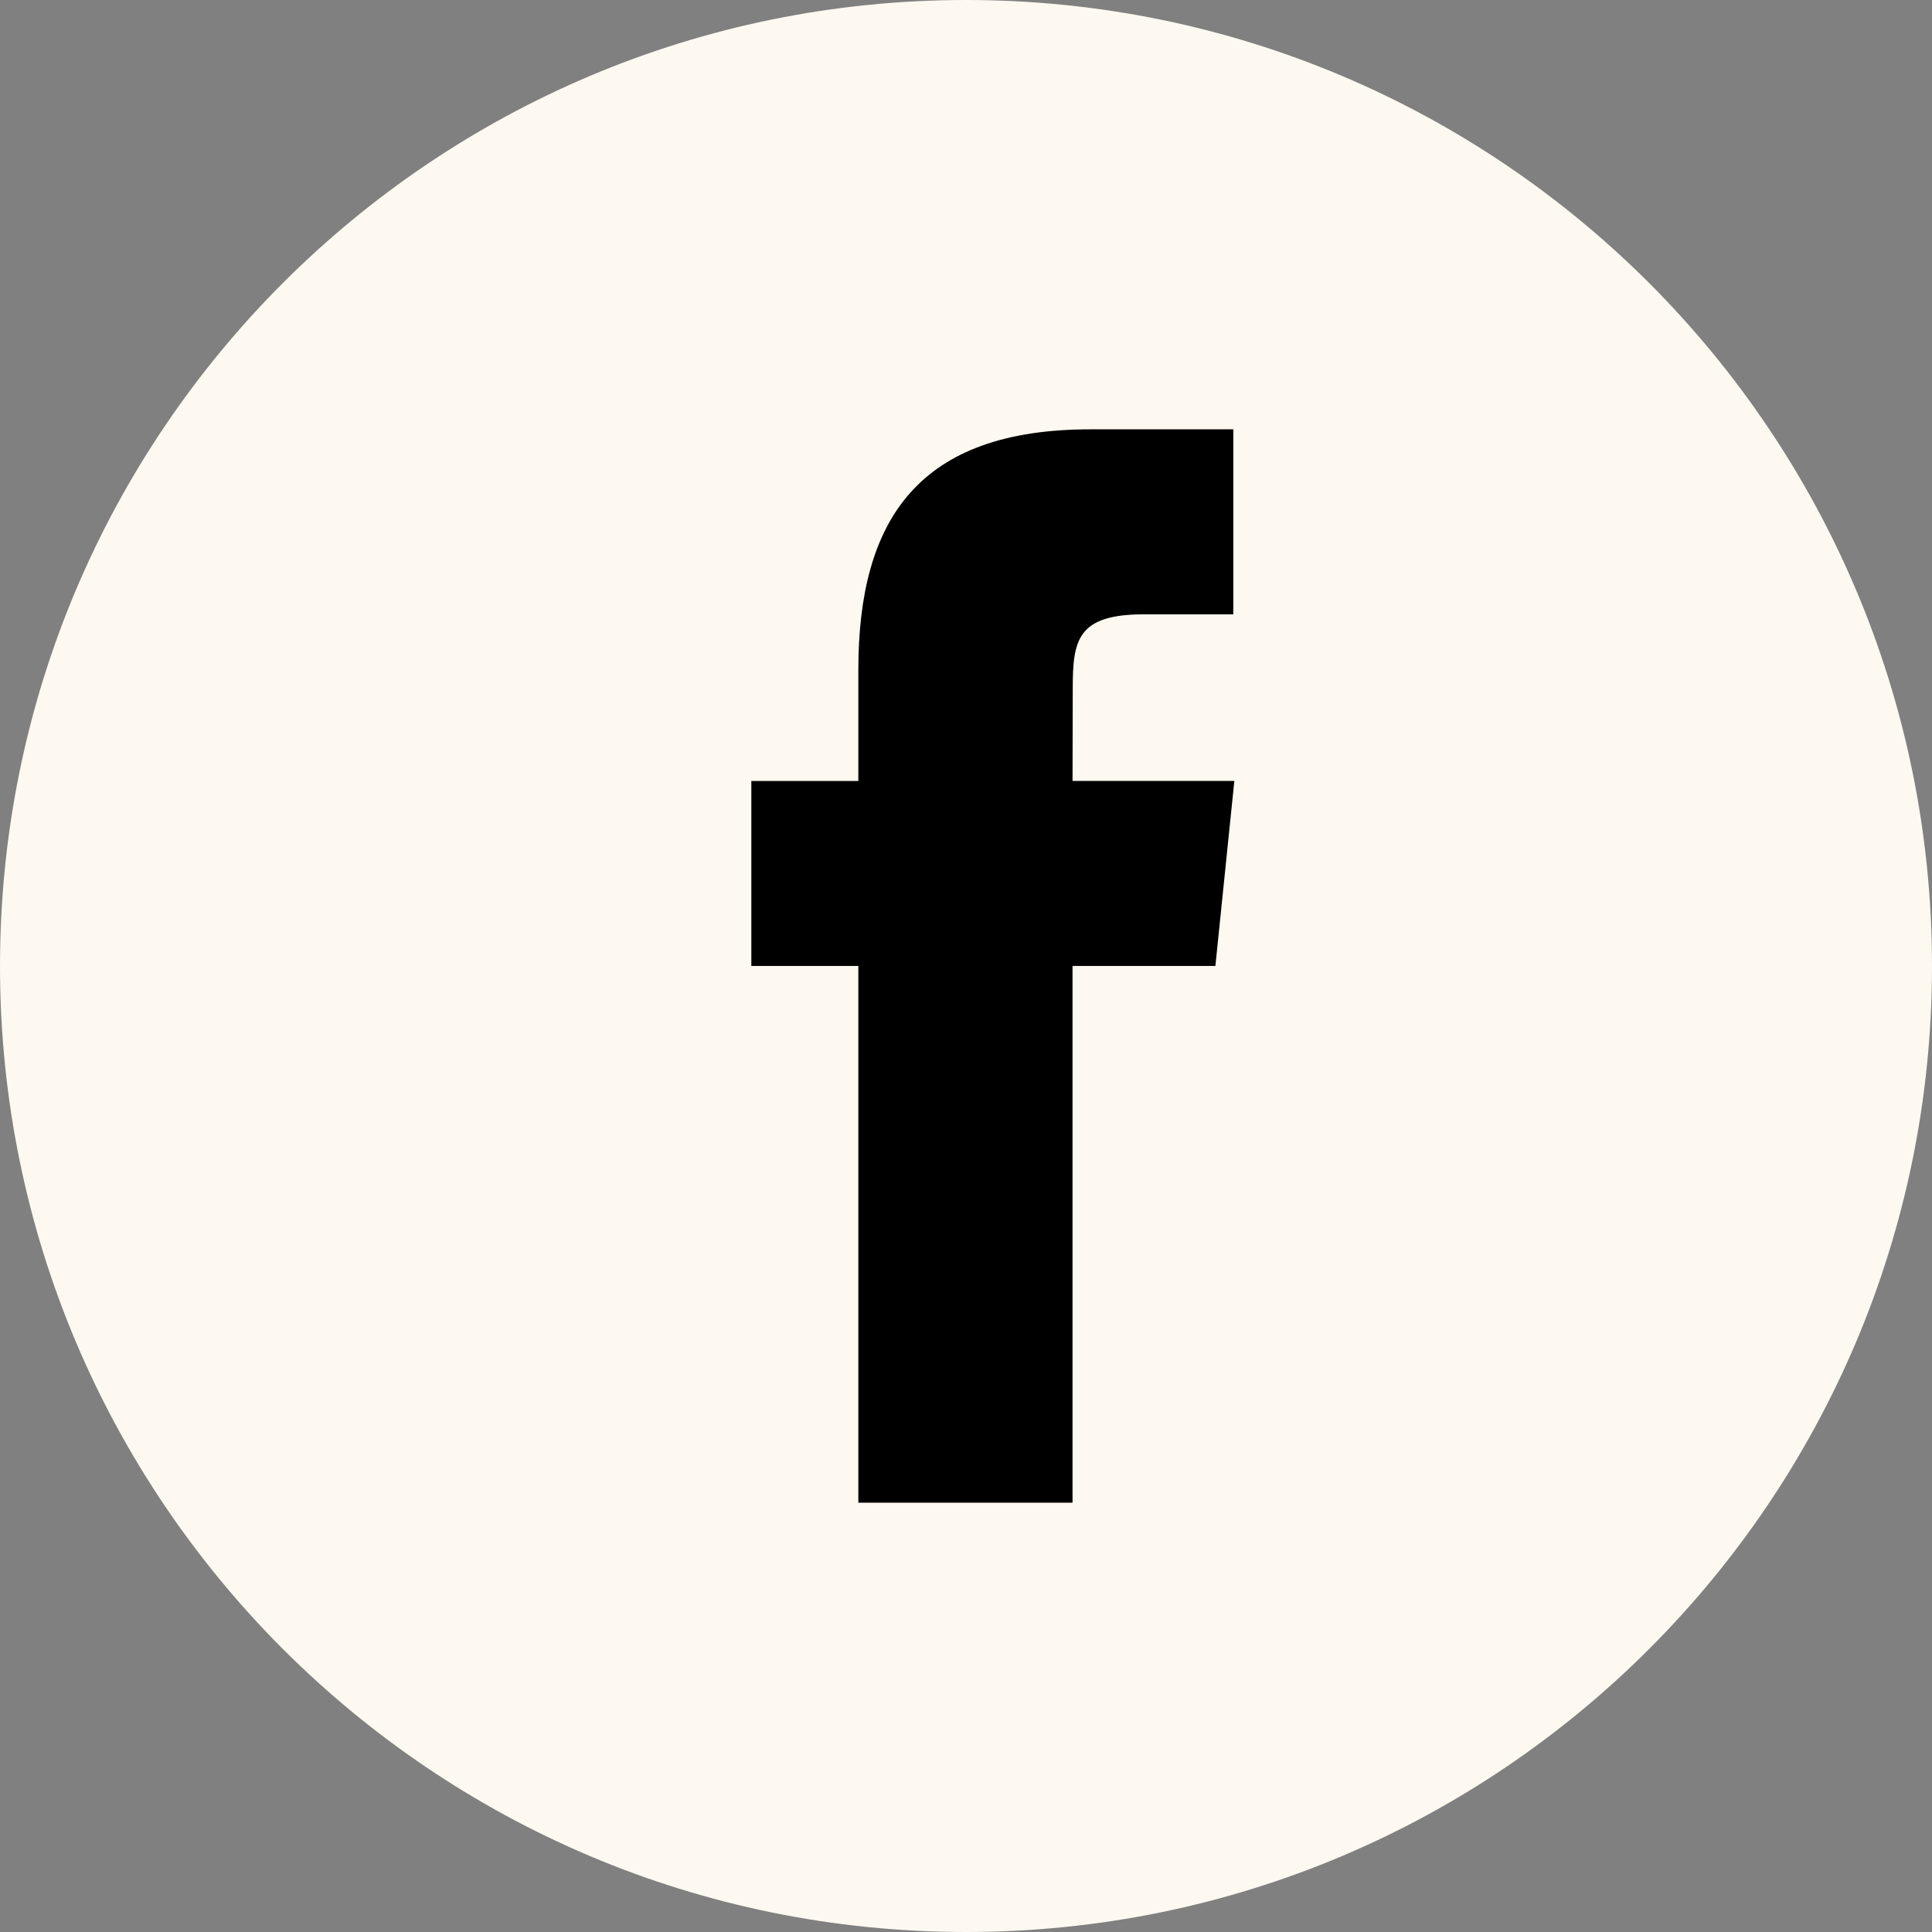
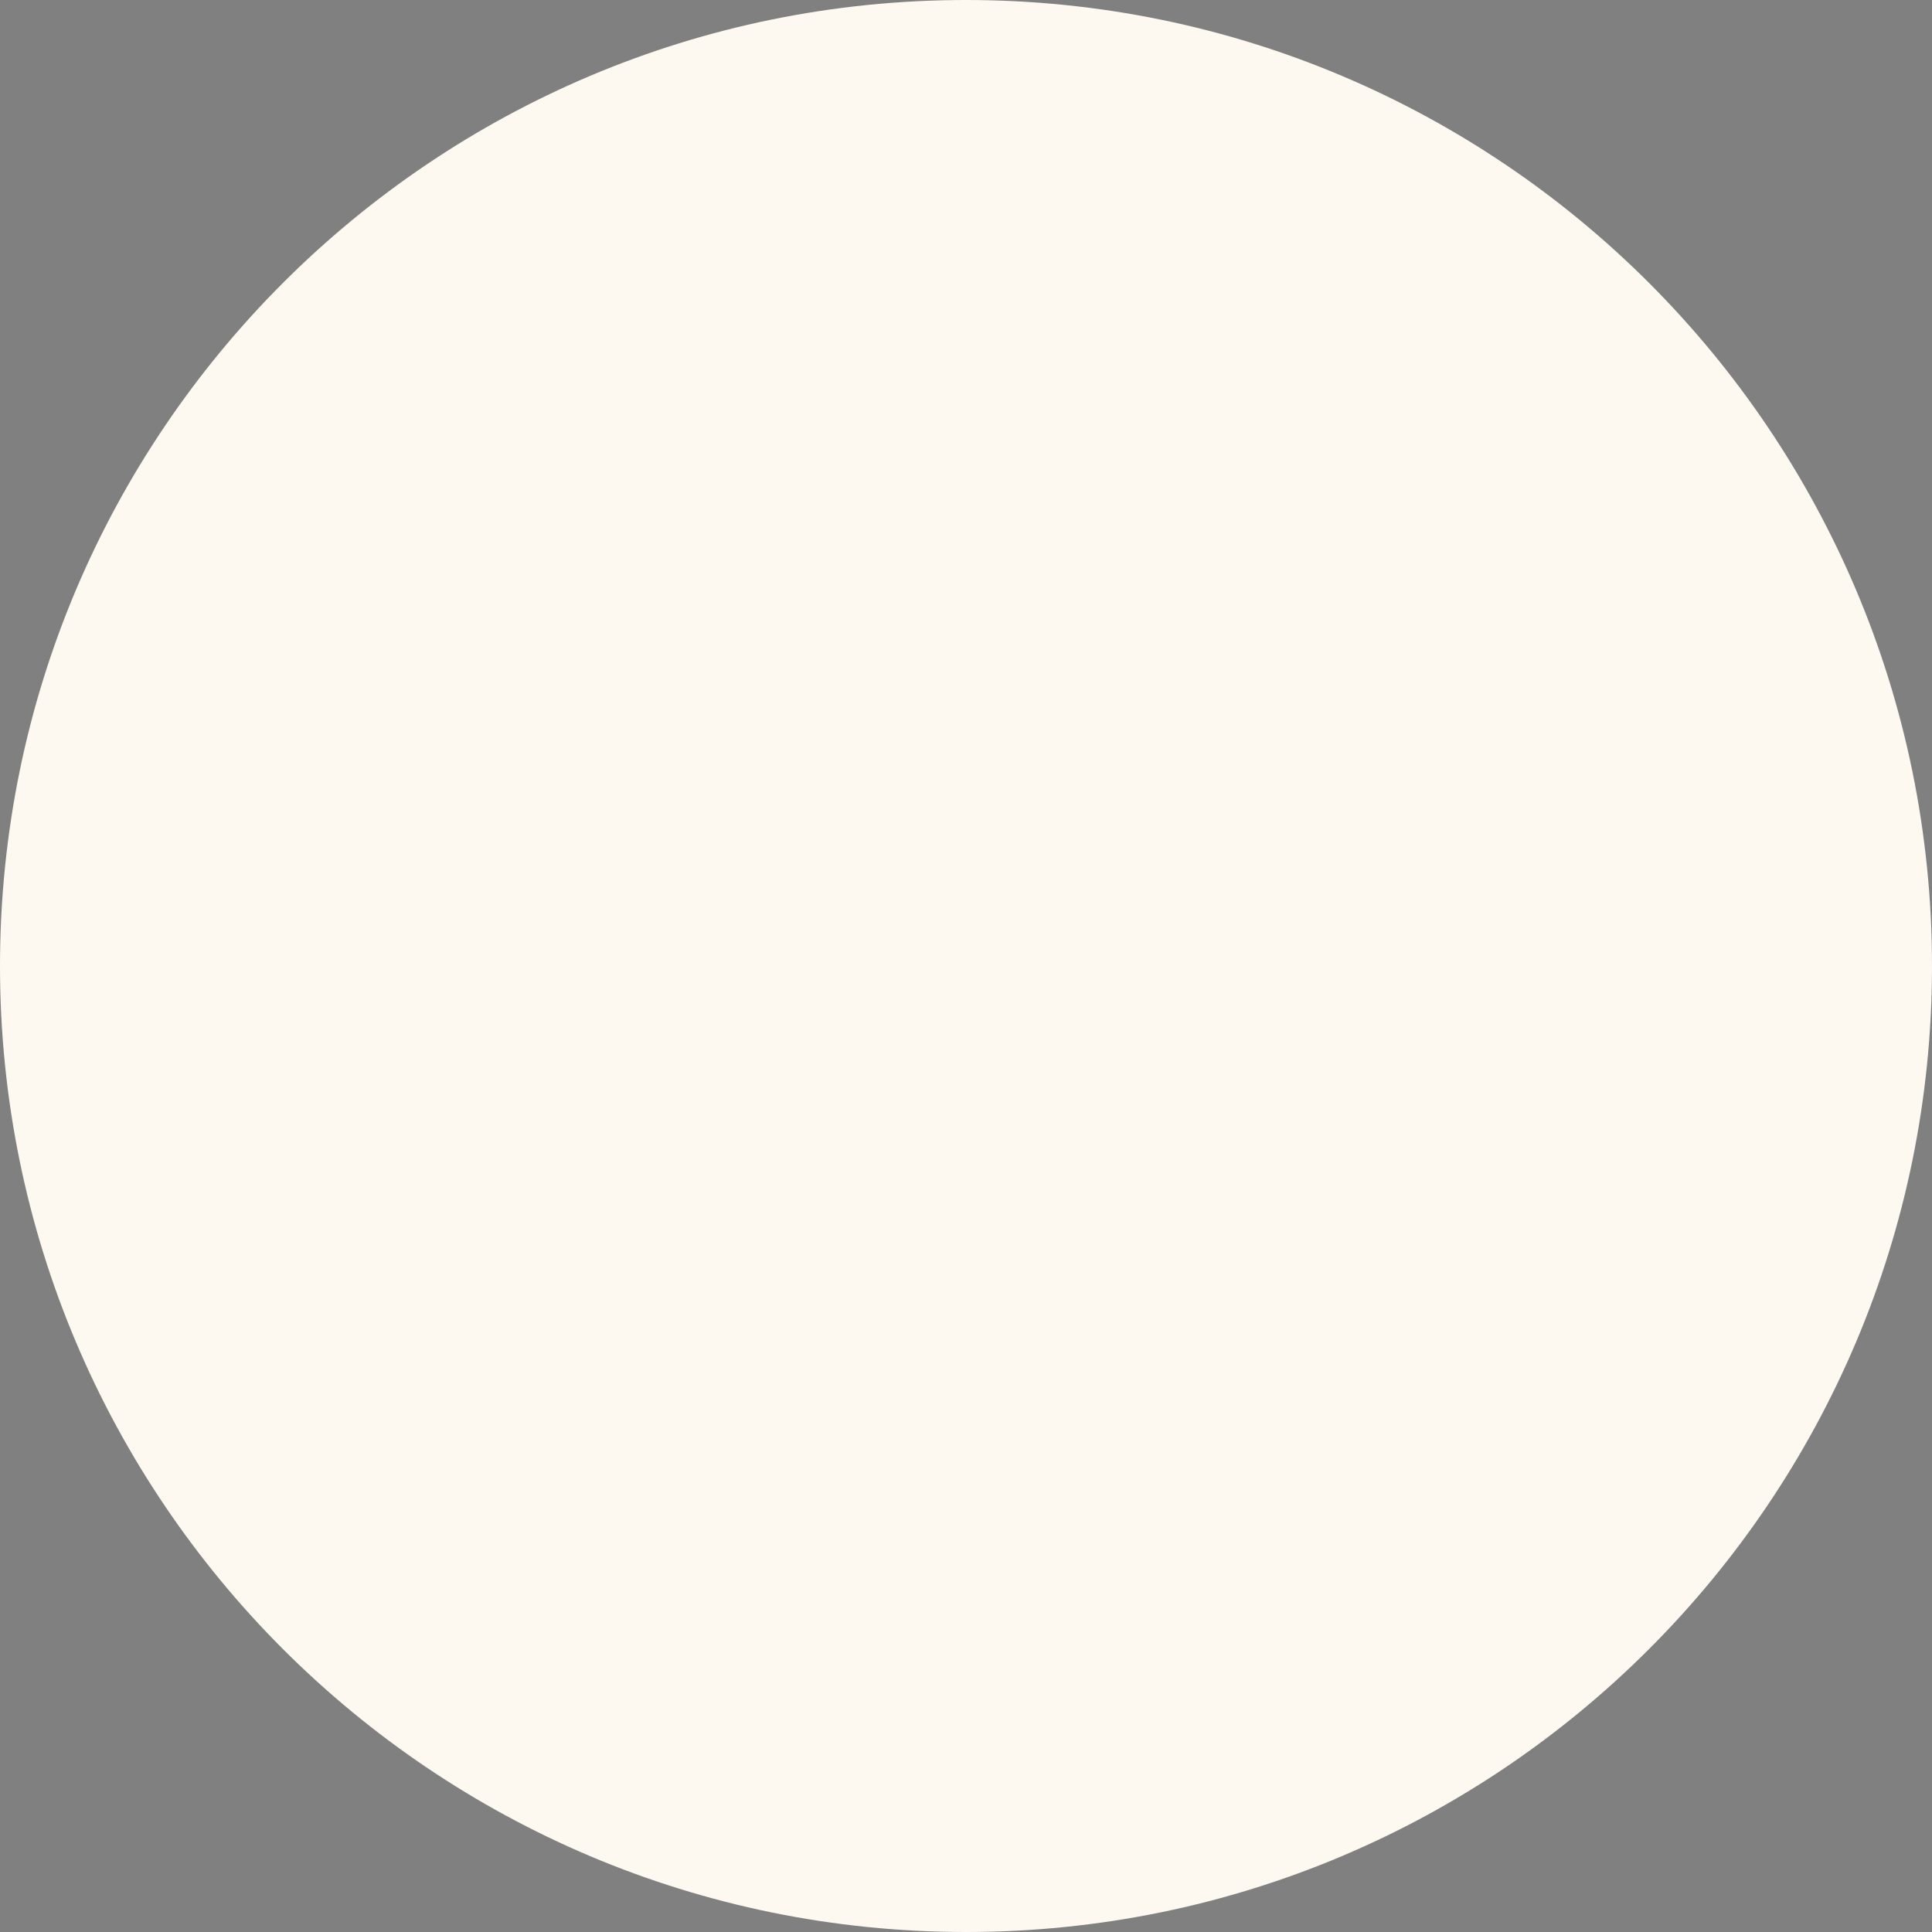
<svg xmlns="http://www.w3.org/2000/svg" width="36" height="36" viewBox="0 0 36 36" fill="none">
  <rect x="0" y="0" width="36" height="36" fill="#808080" stroke="none" />
  <path d="M0 18C0 27.941 8.059 36 18 36C27.941 36 36 27.941 36 18C36 8.059 27.941 0 18 0C8.059 0 0 8.059 0 18Z" fill="#FDF8F0" />
-   <path d="M19.985 28V17.999H22.647L23 14.552H19.985L19.989 12.827C19.989 11.928 20.072 11.447 21.317 11.447H22.981V8H20.318C17.12 8 15.994 9.672 15.994 12.483V14.553H14V17.999H15.994V28H19.985Z" fill="black" />
</svg>